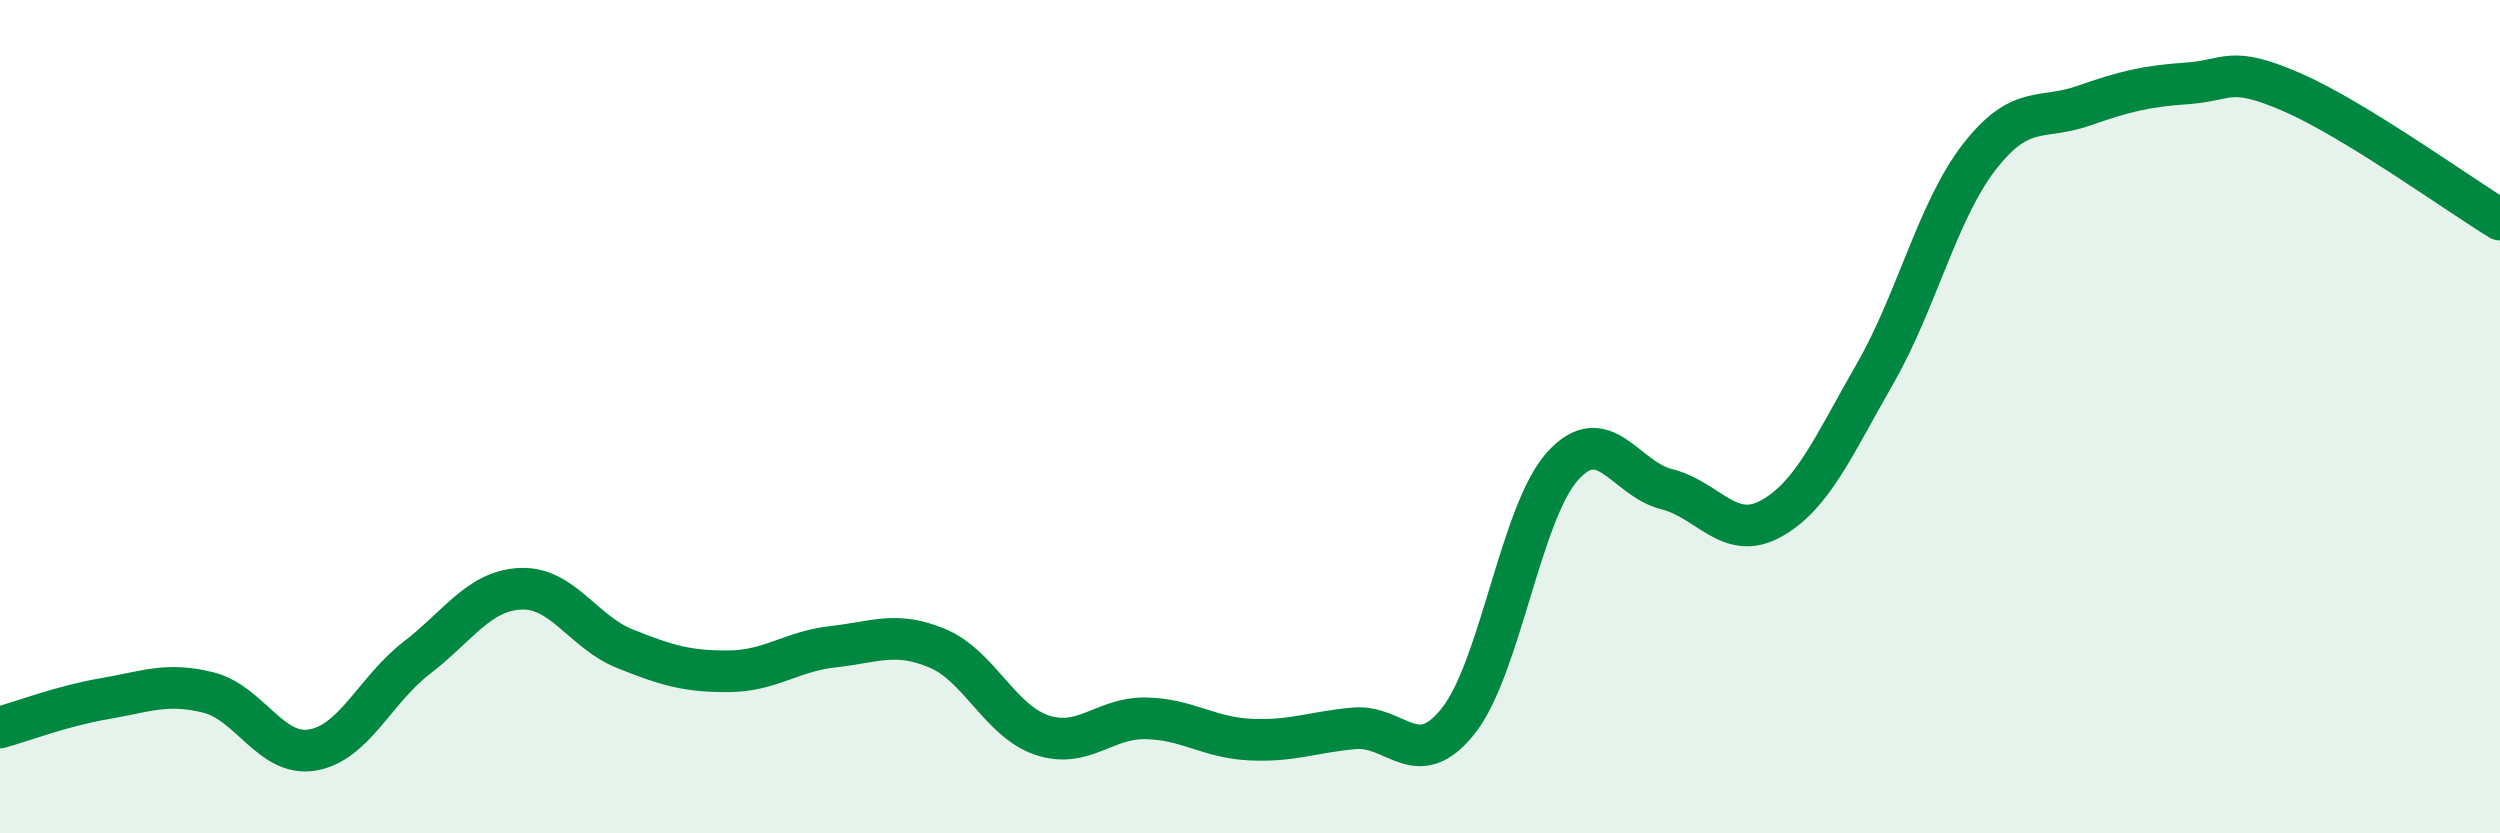
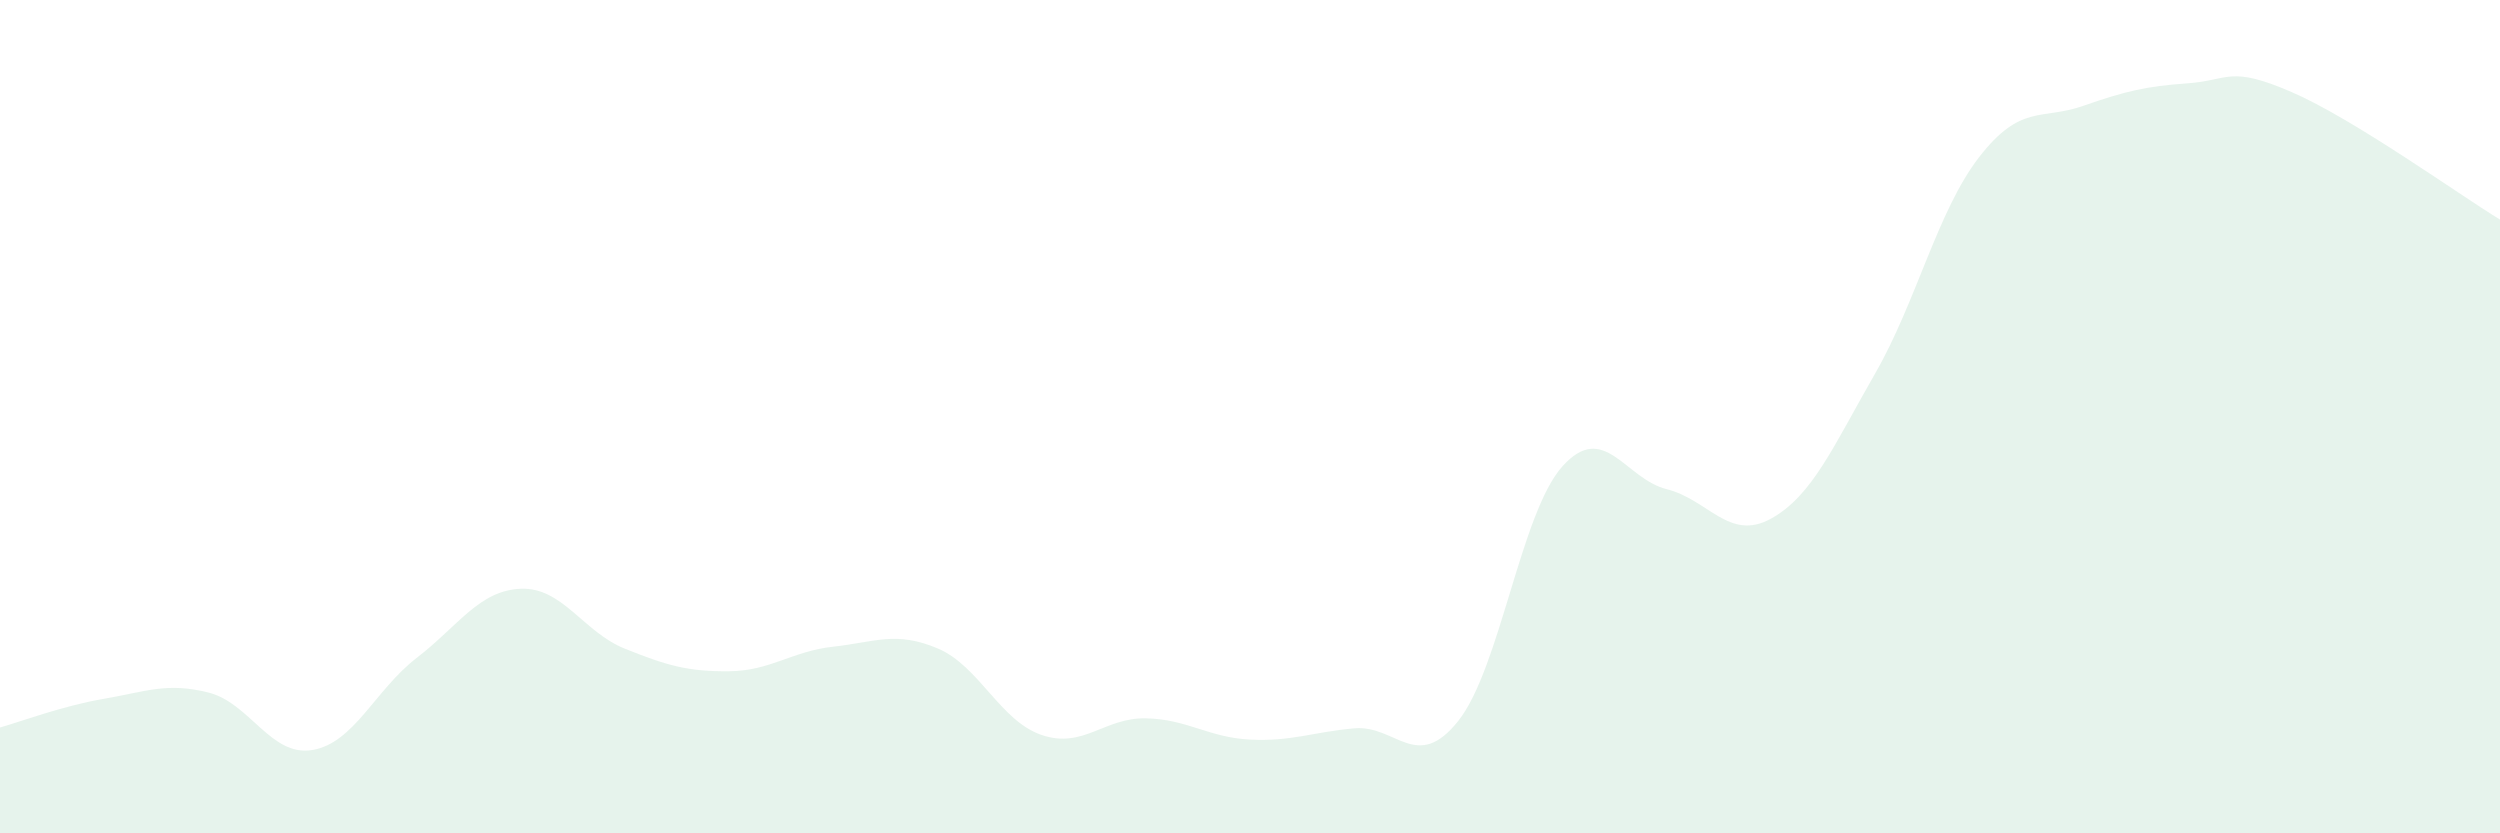
<svg xmlns="http://www.w3.org/2000/svg" width="60" height="20" viewBox="0 0 60 20">
  <path d="M 0,17.46 C 0.5,17.32 1.5,16.94 2.5,16.77 C 3.5,16.6 4,16.37 5,16.62 C 6,16.87 6.5,18.17 7.5,18 C 8.5,17.83 9,16.56 10,15.79 C 11,15.02 11.5,14.17 12.5,14.13 C 13.5,14.09 14,15.17 15,15.57 C 16,15.97 16.5,16.12 17.5,16.11 C 18.5,16.1 19,15.63 20,15.52 C 21,15.41 21.5,15.14 22.5,15.56 C 23.5,15.98 24,17.3 25,17.64 C 26,17.98 26.5,17.22 27.5,17.24 C 28.5,17.26 29,17.7 30,17.75 C 31,17.8 31.5,17.57 32.5,17.48 C 33.5,17.39 34,18.56 35,17.3 C 36,16.04 36.5,12.3 37.5,11.19 C 38.5,10.08 39,11.49 40,11.74 C 41,11.99 41.5,13 42.5,12.45 C 43.5,11.9 44,10.71 45,8.97 C 46,7.23 46.5,5.06 47.5,3.77 C 48.5,2.48 49,2.89 50,2.54 C 51,2.19 51.5,2.07 52.5,2 C 53.5,1.93 53.5,1.56 55,2.21 C 56.5,2.86 59,4.66 60,5.27L60 20L0 20Z" fill="#008740" opacity="0.1" stroke-linecap="round" stroke-linejoin="round" />
-   <path d="M 0,17.46 C 0.5,17.32 1.5,16.94 2.5,16.77 C 3.5,16.6 4,16.37 5,16.62 C 6,16.87 6.5,18.17 7.5,18 C 8.5,17.83 9,16.56 10,15.79 C 11,15.02 11.5,14.17 12.5,14.13 C 13.5,14.09 14,15.17 15,15.57 C 16,15.97 16.5,16.12 17.5,16.11 C 18.5,16.1 19,15.63 20,15.52 C 21,15.41 21.5,15.14 22.5,15.56 C 23.5,15.98 24,17.3 25,17.64 C 26,17.98 26.5,17.22 27.5,17.24 C 28.5,17.26 29,17.7 30,17.75 C 31,17.8 31.5,17.57 32.5,17.48 C 33.5,17.39 34,18.56 35,17.3 C 36,16.04 36.5,12.3 37.5,11.19 C 38.5,10.08 39,11.49 40,11.74 C 41,11.99 41.5,13 42.5,12.45 C 43.5,11.9 44,10.71 45,8.97 C 46,7.23 46.5,5.06 47.5,3.77 C 48.5,2.48 49,2.89 50,2.54 C 51,2.19 51.5,2.07 52.5,2 C 53.5,1.93 53.5,1.56 55,2.21 C 56.5,2.86 59,4.66 60,5.27" stroke="#008740" stroke-width="1" fill="none" stroke-linecap="round" stroke-linejoin="round" />
</svg>